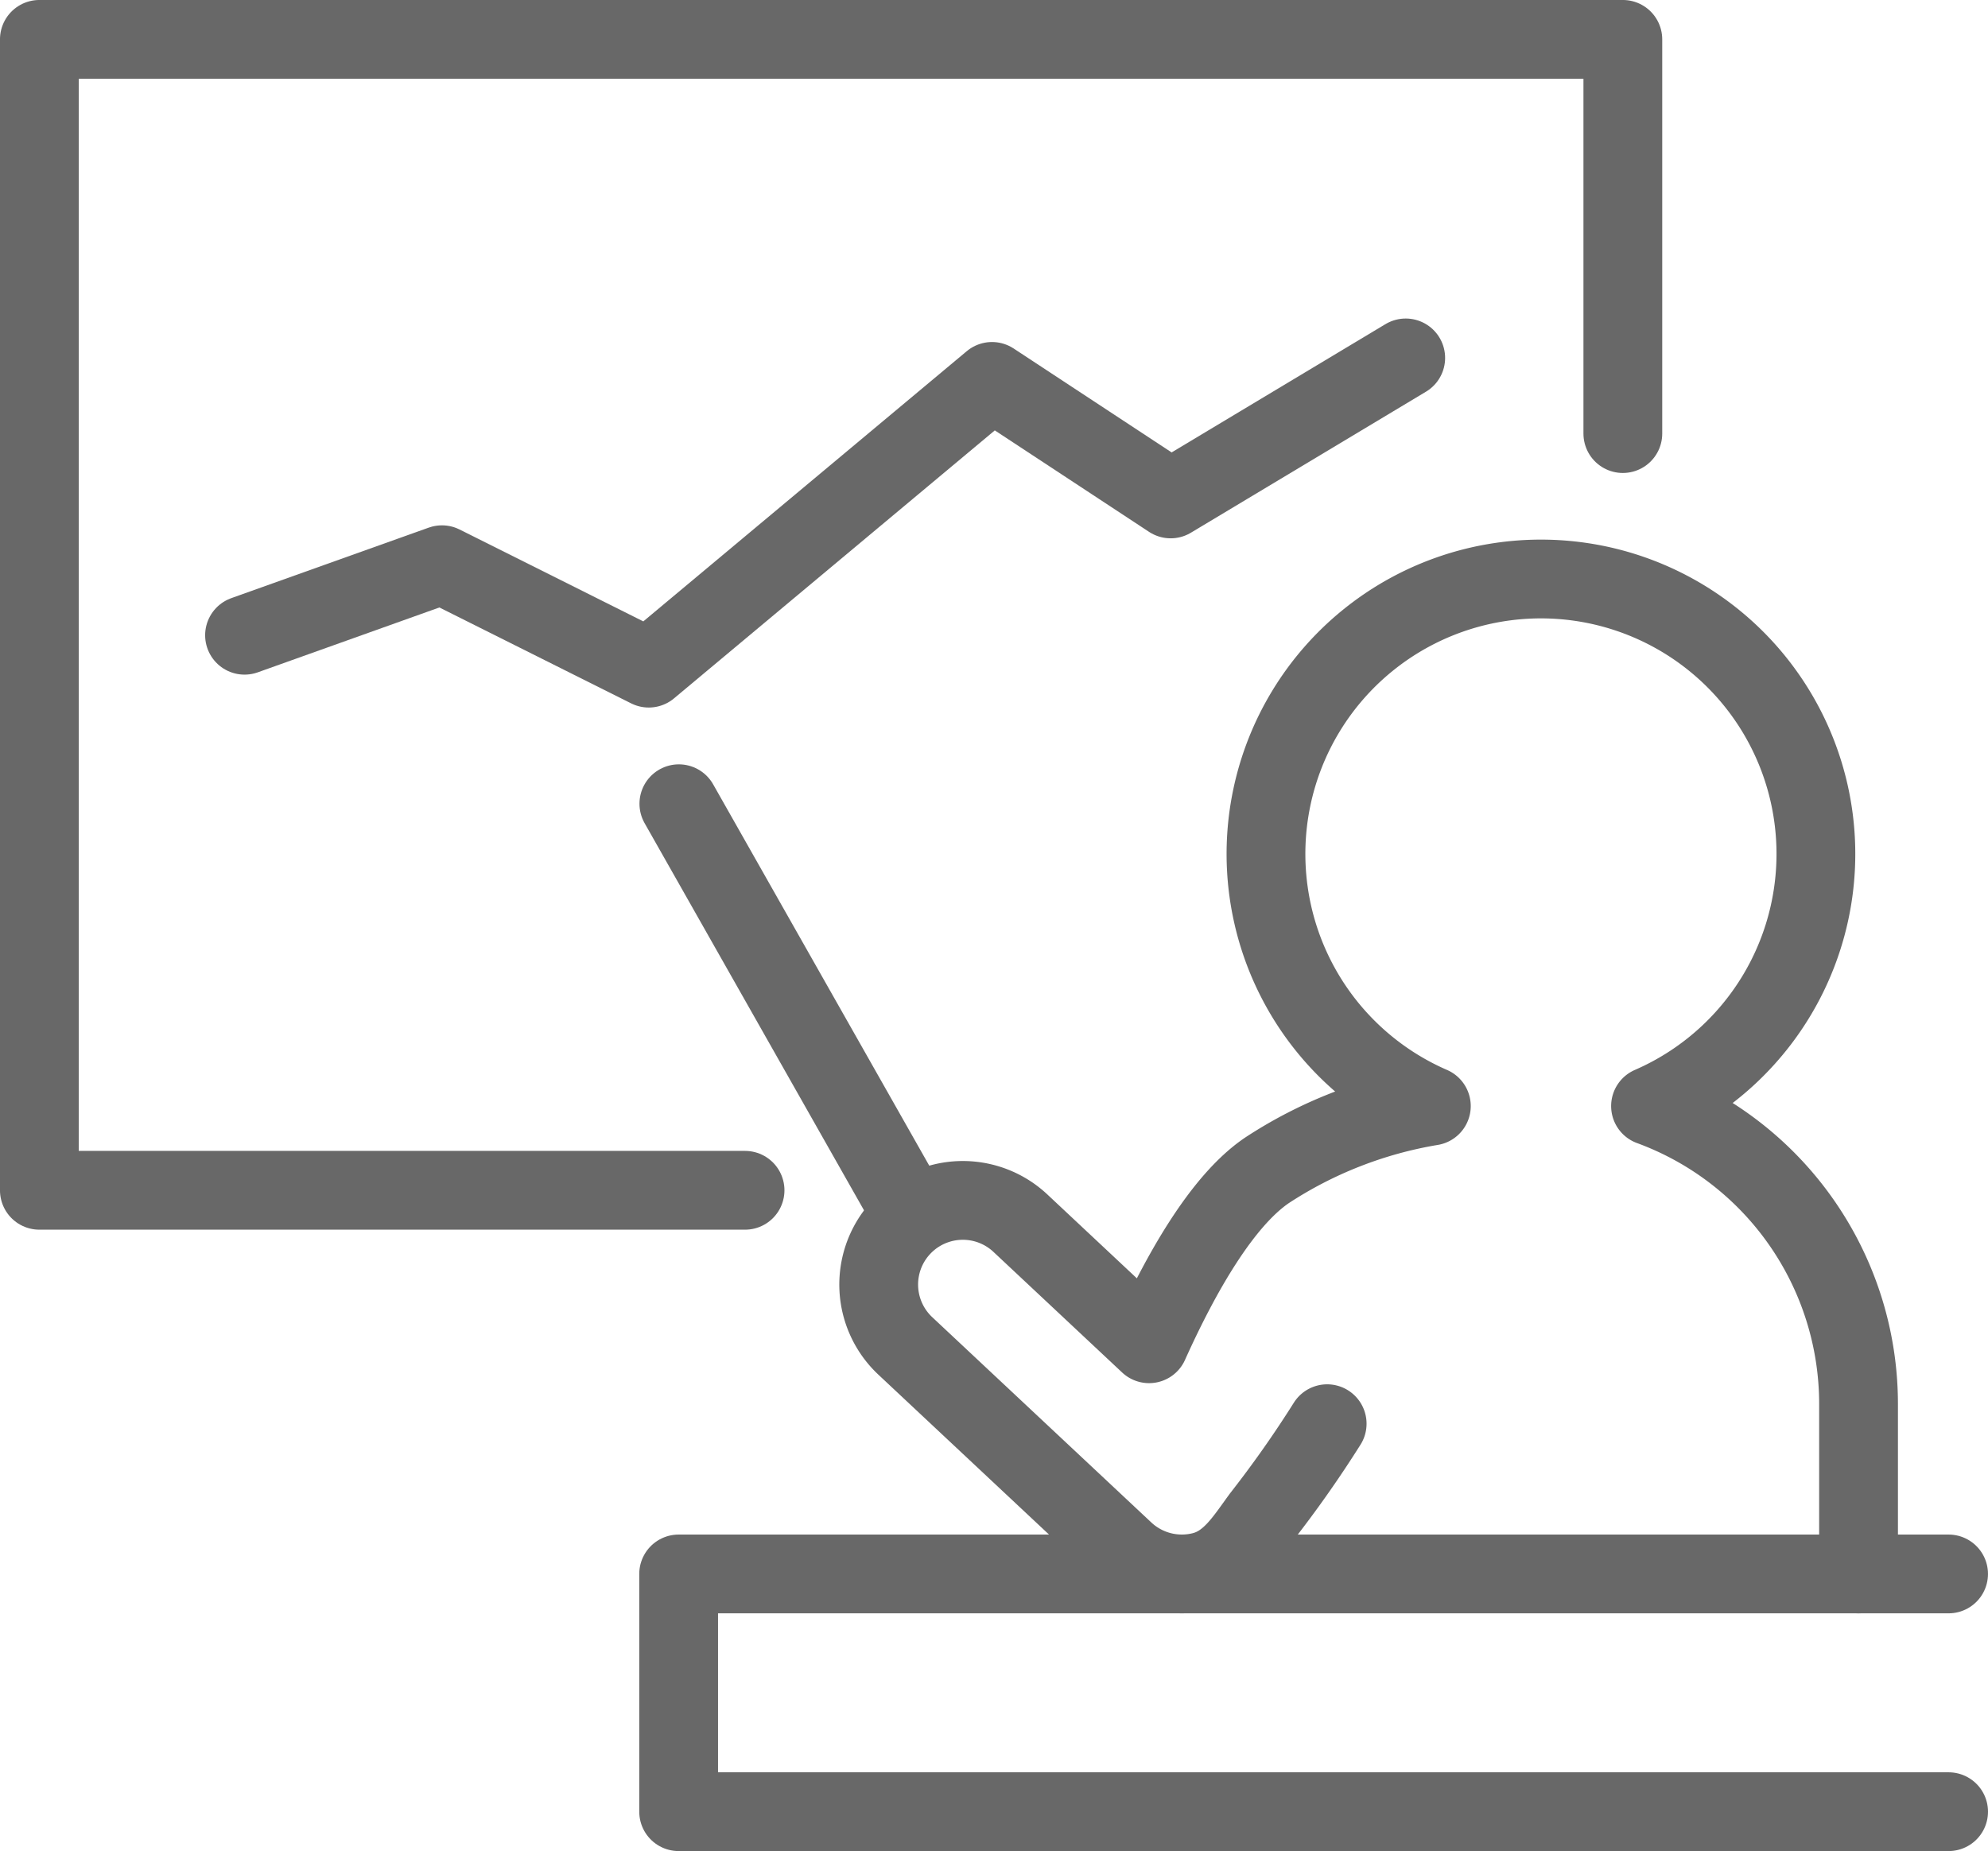
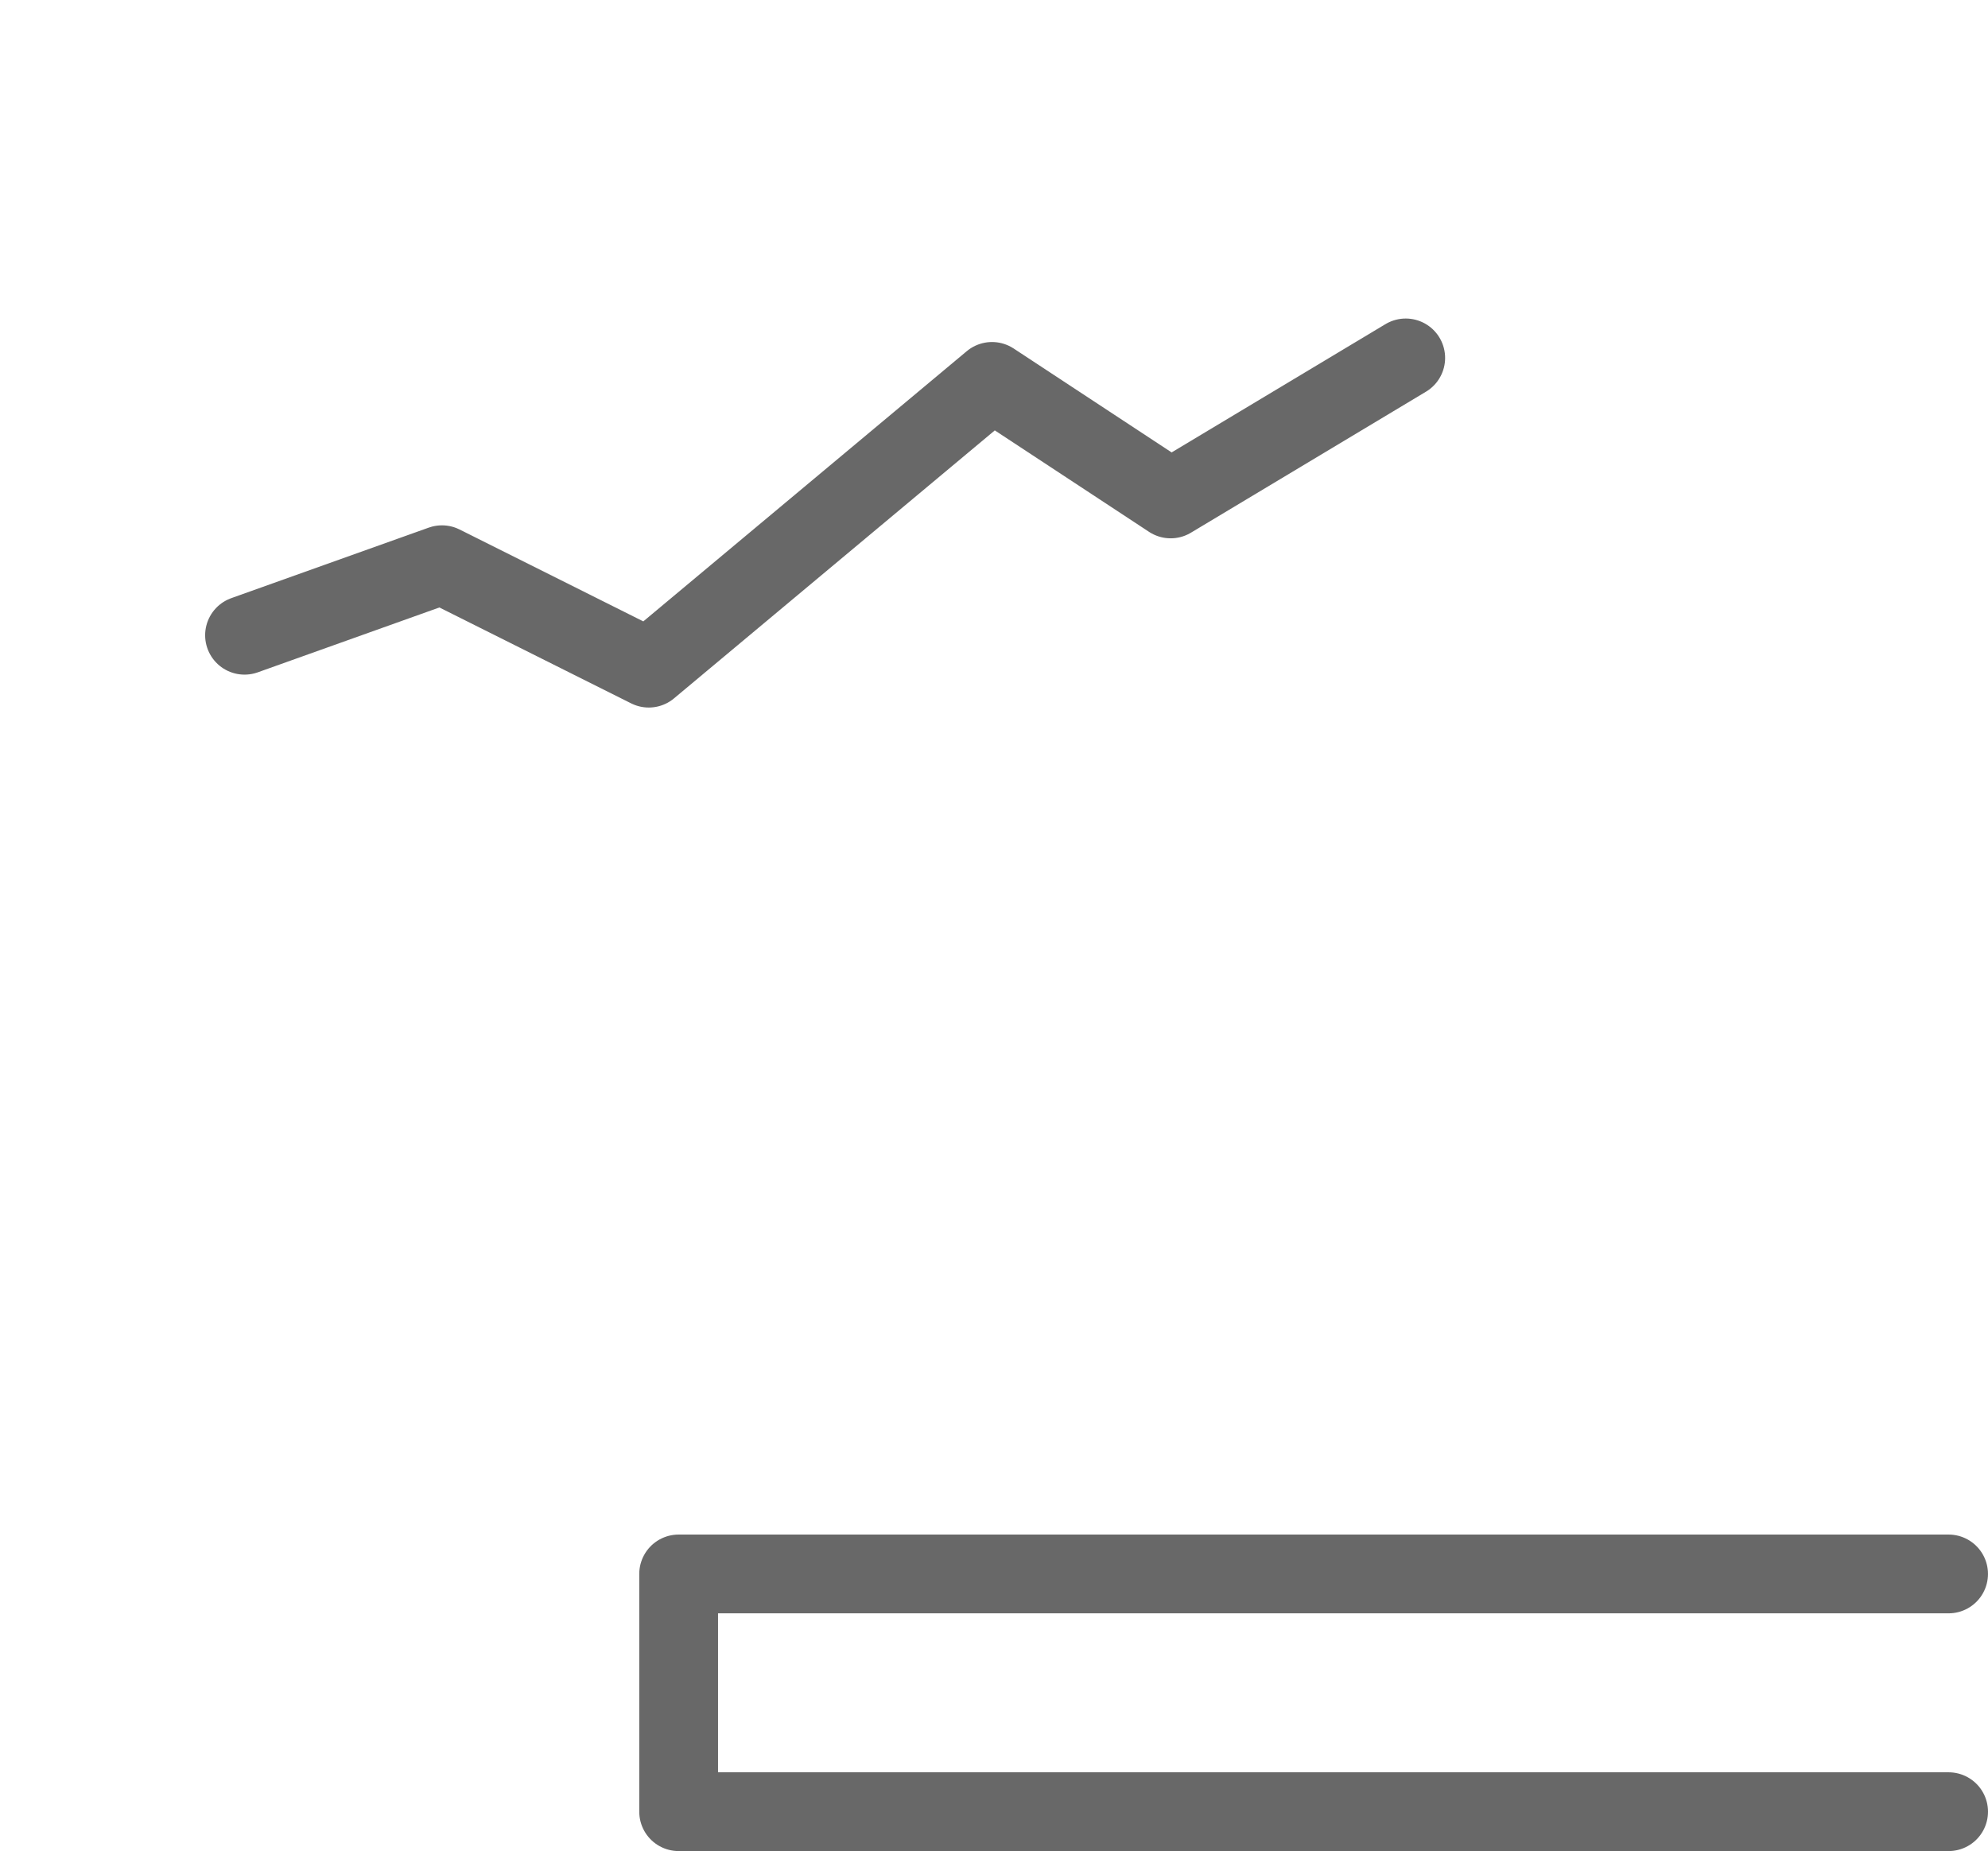
<svg xmlns="http://www.w3.org/2000/svg" width="100.94" height="94" viewBox="0 0 100.94 94">
  <g id="グループ_3951" data-name="グループ 3951" transform="translate(-1.233 -1.233)">
    <path id="パス_11477" data-name="パス 11477" d="M20.619,38.609l10.025-3.581,10.5,5.252L58.572,25.719l9.071,5.968,11.935-7.161" transform="translate(-6.97 -5.118)" fill="none" stroke="#686868" stroke-linecap="round" stroke-linejoin="round" stroke-width="4" />
-     <path id="パス_11478" data-name="パス 11478" d="M80.054,80.8a57.037,57.037,0,0,1-3.337,4.745c-.857,1.169-1.6,2.409-3.011,2.757a4.264,4.264,0,0,1-3.95-1.03L58.633,76.848a4.272,4.272,0,0,1,5.846-6.231l6.533,6.123c1.583-3.517,3.689-7.253,5.992-8.81a21.736,21.736,0,0,1,8.34-3.26,13.961,13.961,0,1,1,11.129,0A16.118,16.118,0,0,1,107.035,79.79v8.64" transform="translate(-11.435 -7.27)" fill="none" stroke="#686868" stroke-linecap="round" stroke-linejoin="round" stroke-width="4" />
-     <line id="線_66" data-name="線 66" x1="11.306" y1="19.952" transform="translate(35.702 42.047)" fill="none" stroke="#686868" stroke-linecap="round" stroke-linejoin="round" stroke-width="4" />
    <path id="パス_11479" data-name="パス 11479" d="M108.827,114.335H44.345V102.262h64.481" transform="translate(-8.654 -21.103)" fill="none" stroke="#686868" stroke-linecap="round" stroke-linejoin="round" stroke-width="4" />
-     <path id="パス_11480" data-name="パス 11480" d="M83.4,23.019V3H3V61.445H38.831" transform="translate(0.232 0.232)" fill="none" stroke="#686868" stroke-linecap="round" stroke-linejoin="round" stroke-width="4" />
  </g>
</svg>